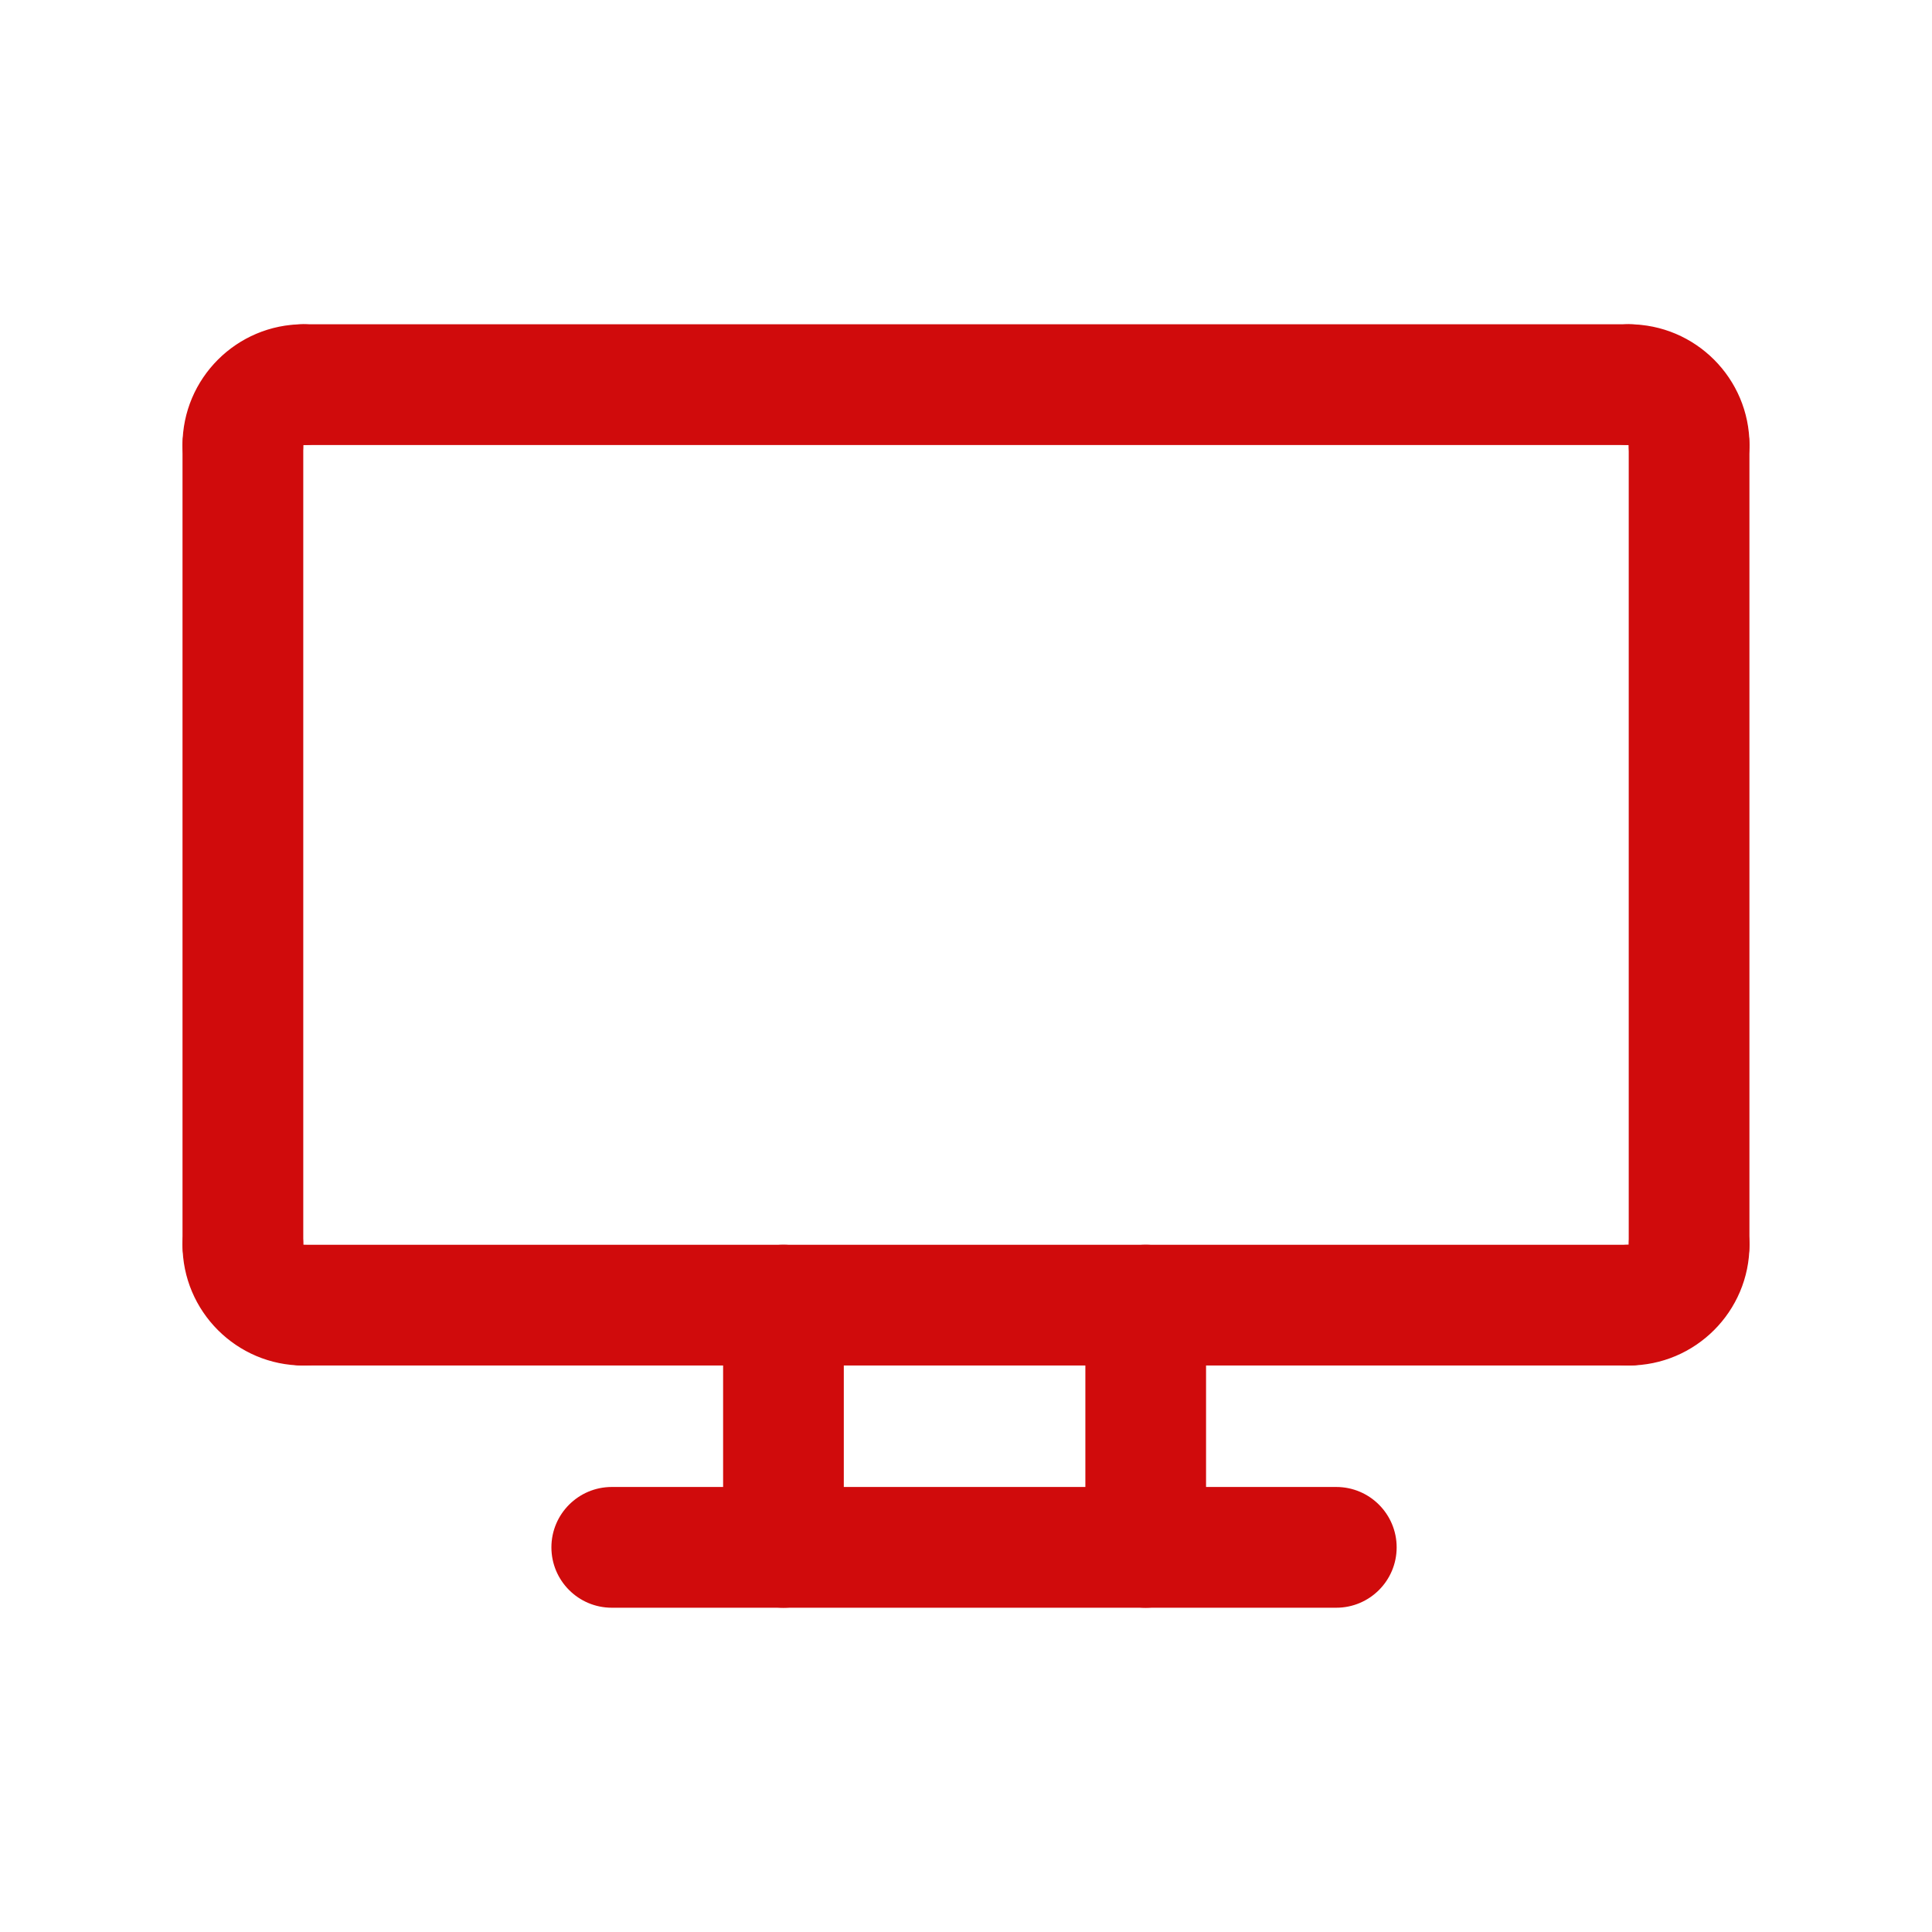
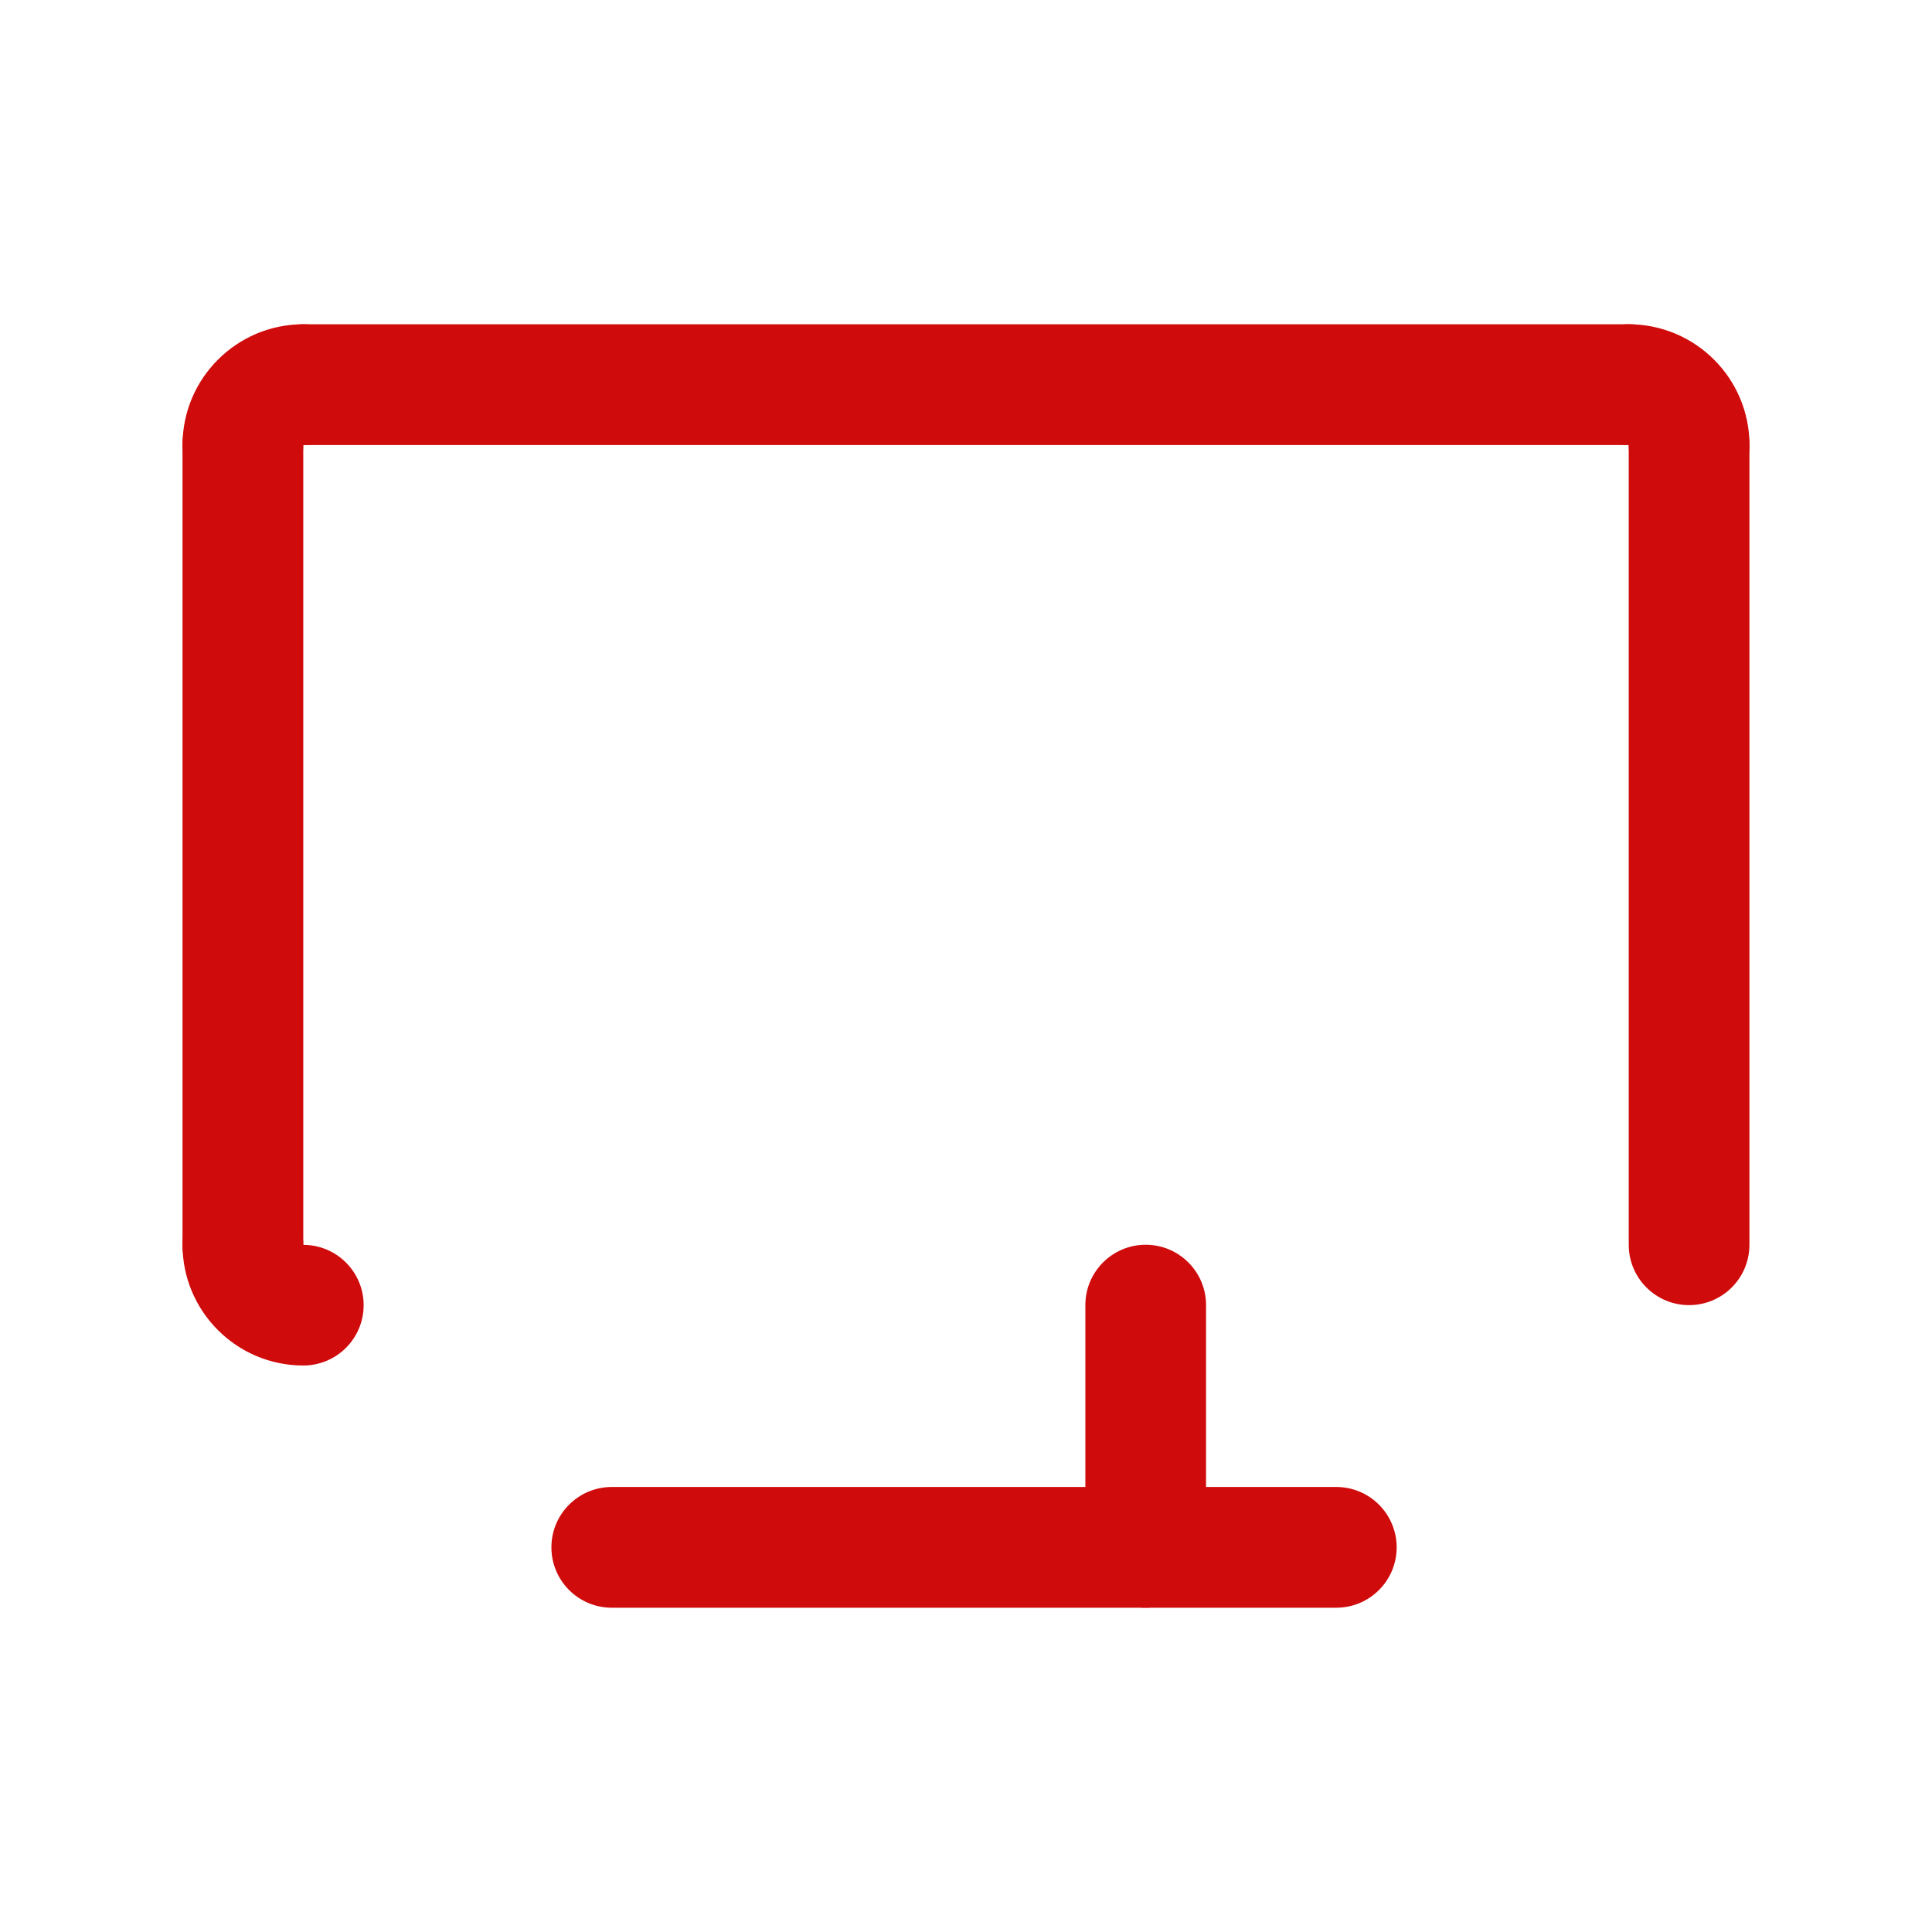
<svg xmlns="http://www.w3.org/2000/svg" width="32" height="32" viewBox="0 0 32 32" fill="none">
-   <path d="M26.977 22.617C26.425 22.617 25.977 22.169 25.977 21.617C25.977 21.065 26.425 20.617 26.977 20.617H26.978C26.978 20.065 27.425 19.617 27.977 19.617C28.529 19.617 28.977 20.065 28.977 20.617C28.977 21.72 28.08 22.617 26.977 22.617Z" fill="#D00B0C" />
  <path d="M27.977 8.371C27.425 8.371 26.977 7.923 26.977 7.371V7.37C26.425 7.37 25.977 6.923 25.977 6.371C25.977 5.819 26.425 5.371 26.977 5.371C28.08 5.371 28.977 6.268 28.977 7.371C28.977 7.924 28.529 8.371 27.977 8.371Z" fill="#D00B0C" />
  <path d="M4.023 8.371C3.471 8.371 3.023 7.923 3.023 7.371C3.023 6.268 3.92 5.371 5.023 5.371C5.575 5.371 6.023 5.819 6.023 6.371C6.023 6.923 5.575 7.371 5.023 7.371H5.022C5.022 7.924 4.575 8.371 4.023 8.371Z" fill="#D00B0C" />
  <path d="M5.023 22.617C3.92 22.617 3.023 21.72 3.023 20.617C3.023 20.065 3.471 19.617 4.023 19.617C4.575 19.617 5.023 20.065 5.023 20.617V20.619C5.575 20.619 6.023 21.066 6.023 21.618C6.023 22.17 5.575 22.617 5.023 22.617Z" fill="#D00B0C" />
  <path d="M18.976 26.629C18.424 26.629 17.977 26.181 17.977 25.629V21.617C17.977 21.065 18.424 20.617 18.976 20.617C19.528 20.617 19.976 21.065 19.976 21.617V25.629C19.976 26.181 19.529 26.629 18.976 26.629Z" fill="#D00B0C" />
-   <path d="M12.976 26.629C12.424 26.629 11.977 26.181 11.977 25.629V21.617C11.977 21.065 12.424 20.617 12.976 20.617C13.528 20.617 13.976 21.065 13.976 21.617V25.629C13.976 26.181 13.529 26.629 12.976 26.629Z" fill="#D00B0C" />
  <path d="M22.133 26.629H10.133C9.581 26.629 9.133 26.181 9.133 25.629C9.133 25.077 9.581 24.629 10.133 24.629H22.133C22.685 24.629 23.133 25.077 23.133 25.629C23.133 26.181 22.685 26.629 22.133 26.629Z" fill="#D00B0C" />
-   <path d="M26.981 22.617H5.023C4.471 22.617 4.023 22.169 4.023 21.617C4.023 21.065 4.471 20.617 5.023 20.617H26.982C27.534 20.617 27.982 21.065 27.982 21.617C27.982 22.169 27.534 22.617 26.981 22.617Z" fill="#D00B0C" />
  <path d="M27.976 21.617C27.424 21.617 26.977 21.169 26.977 20.617V7.371C26.977 6.819 27.424 6.371 27.976 6.371C28.528 6.371 28.976 6.819 28.976 7.371V20.617C28.976 21.17 28.529 21.617 27.976 21.617Z" fill="#D00B0C" />
  <path d="M26.981 7.371H5.023C4.471 7.371 4.023 6.923 4.023 6.371C4.023 5.819 4.471 5.371 5.023 5.371H26.982C27.534 5.371 27.982 5.819 27.982 6.371C27.982 6.923 27.534 7.371 26.981 7.371Z" fill="#D00B0C" />
  <path d="M4.023 21.617C3.471 21.617 3.023 21.169 3.023 20.617V7.371C3.023 6.819 3.471 6.371 4.023 6.371C4.575 6.371 5.023 6.819 5.023 7.371V20.617C5.023 21.17 4.575 21.617 4.023 21.617Z" fill="#D00B0C" />
</svg>